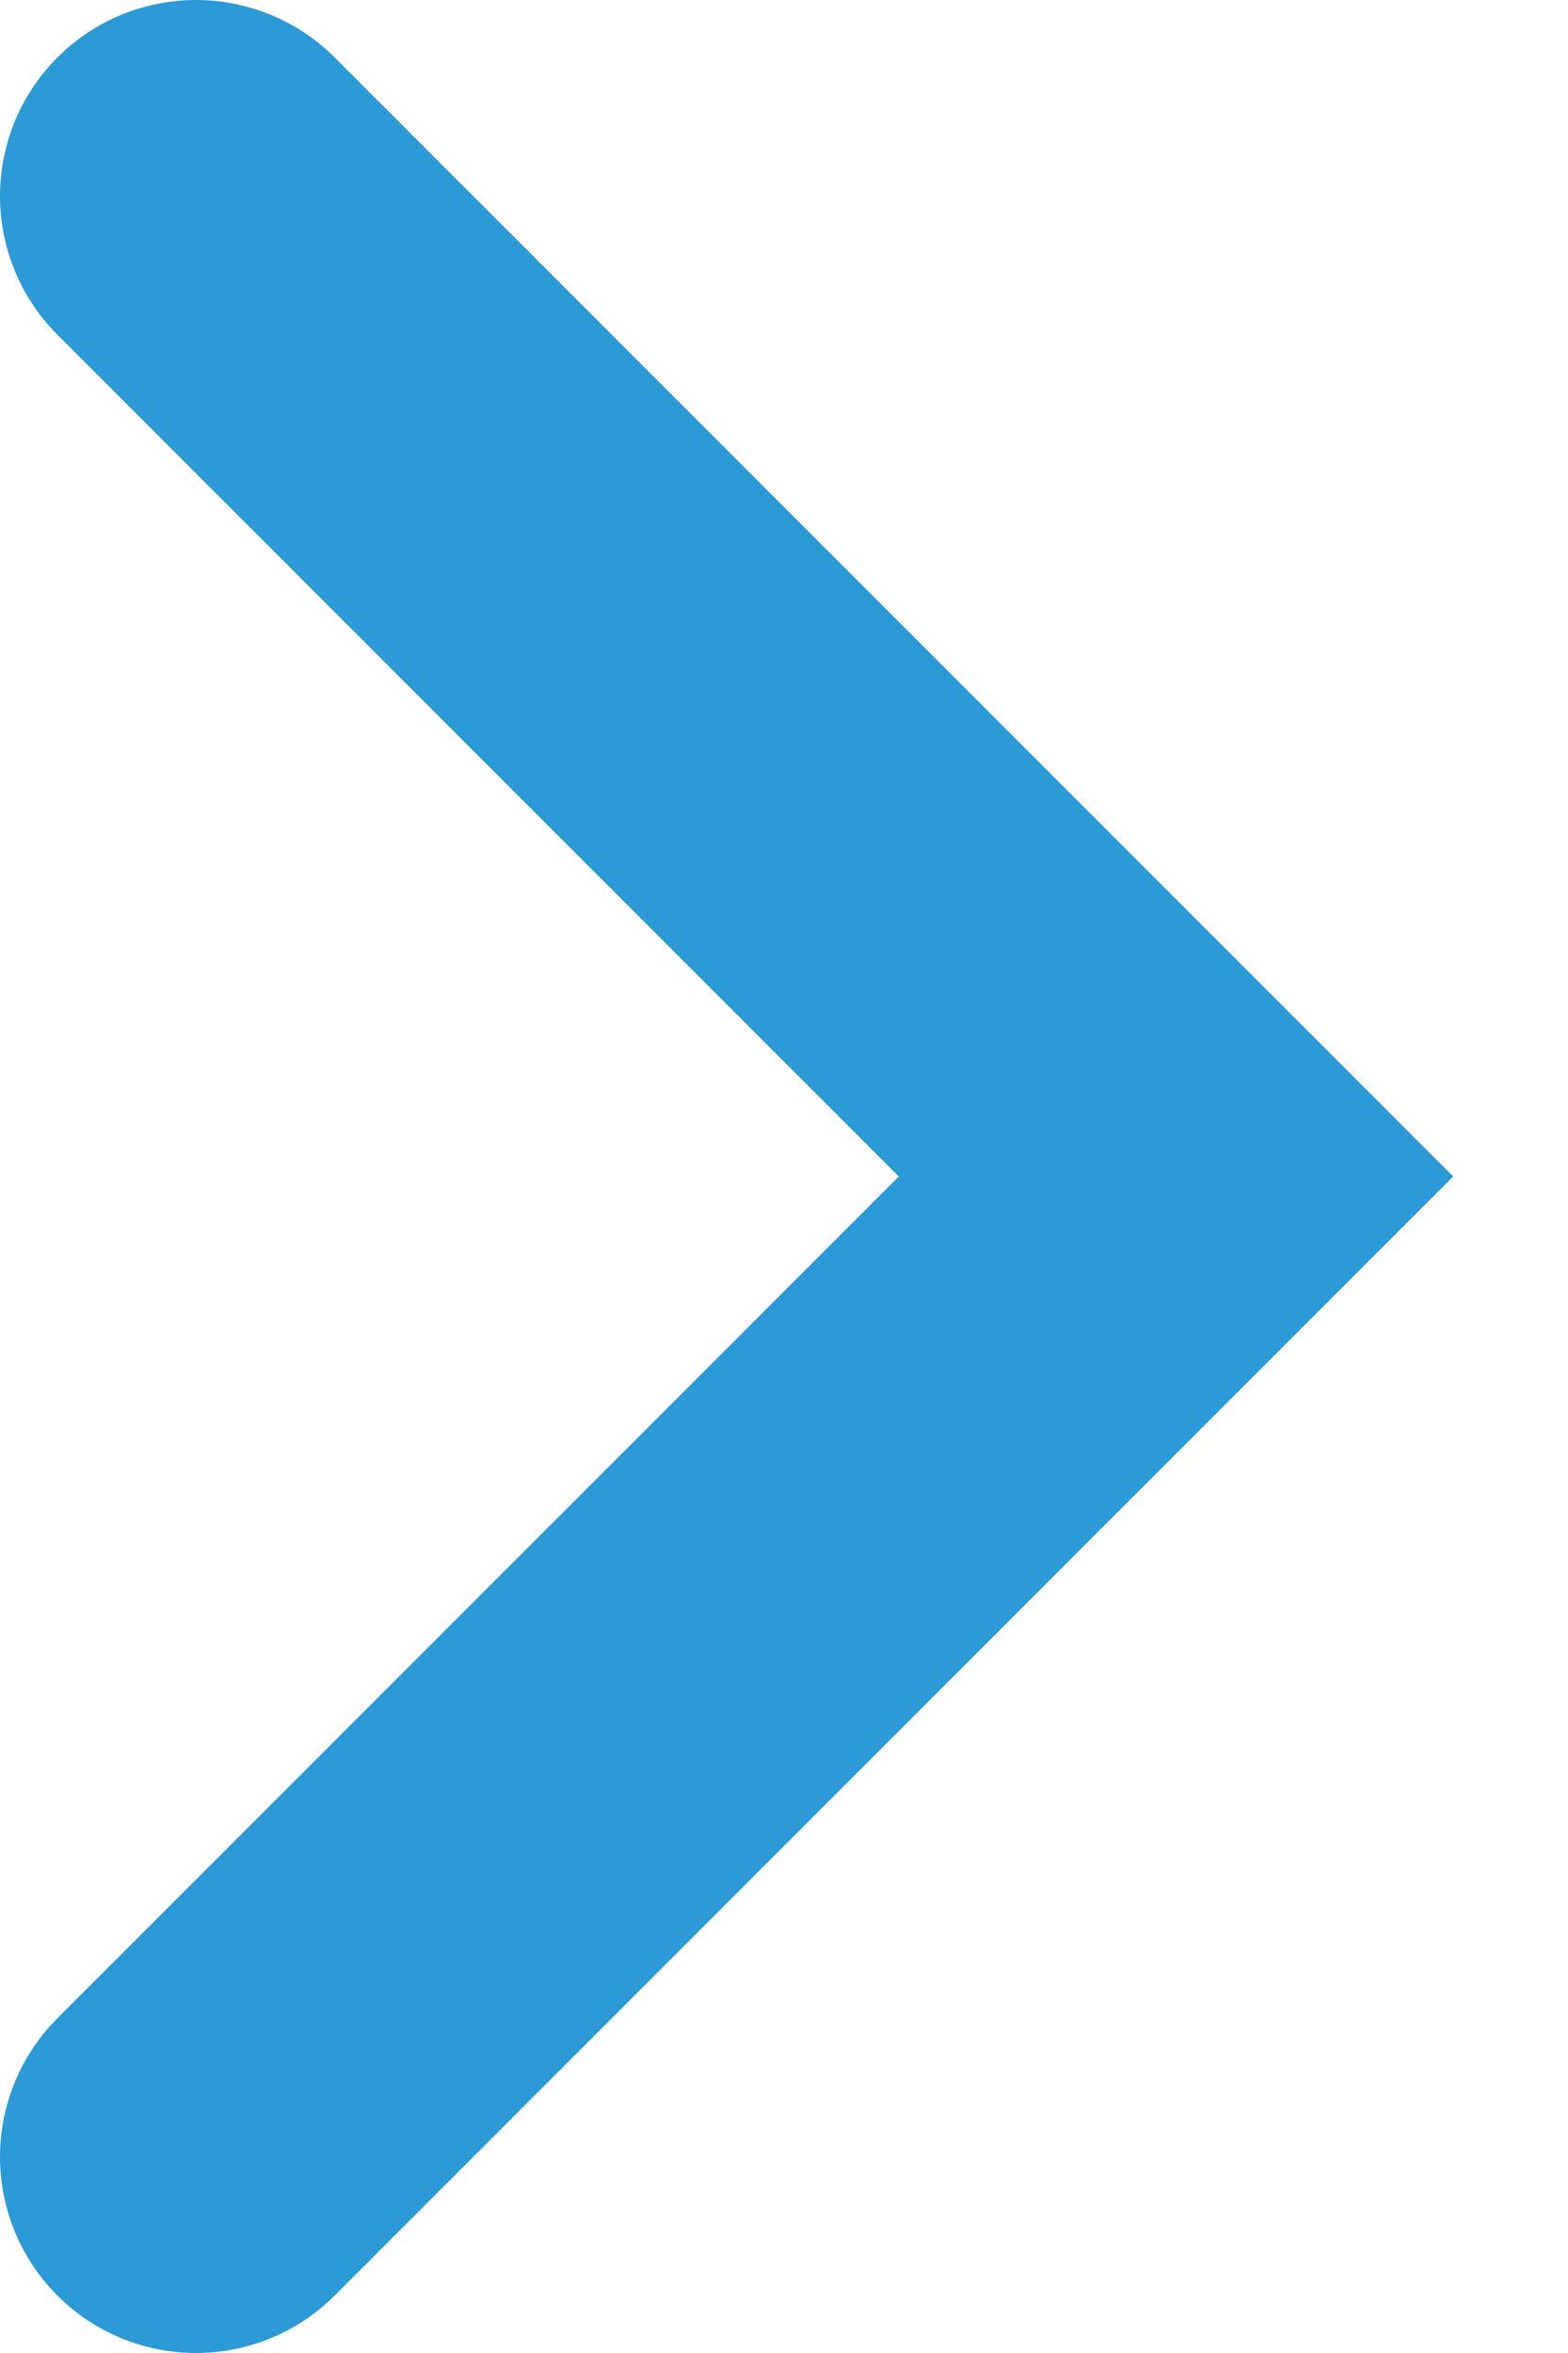
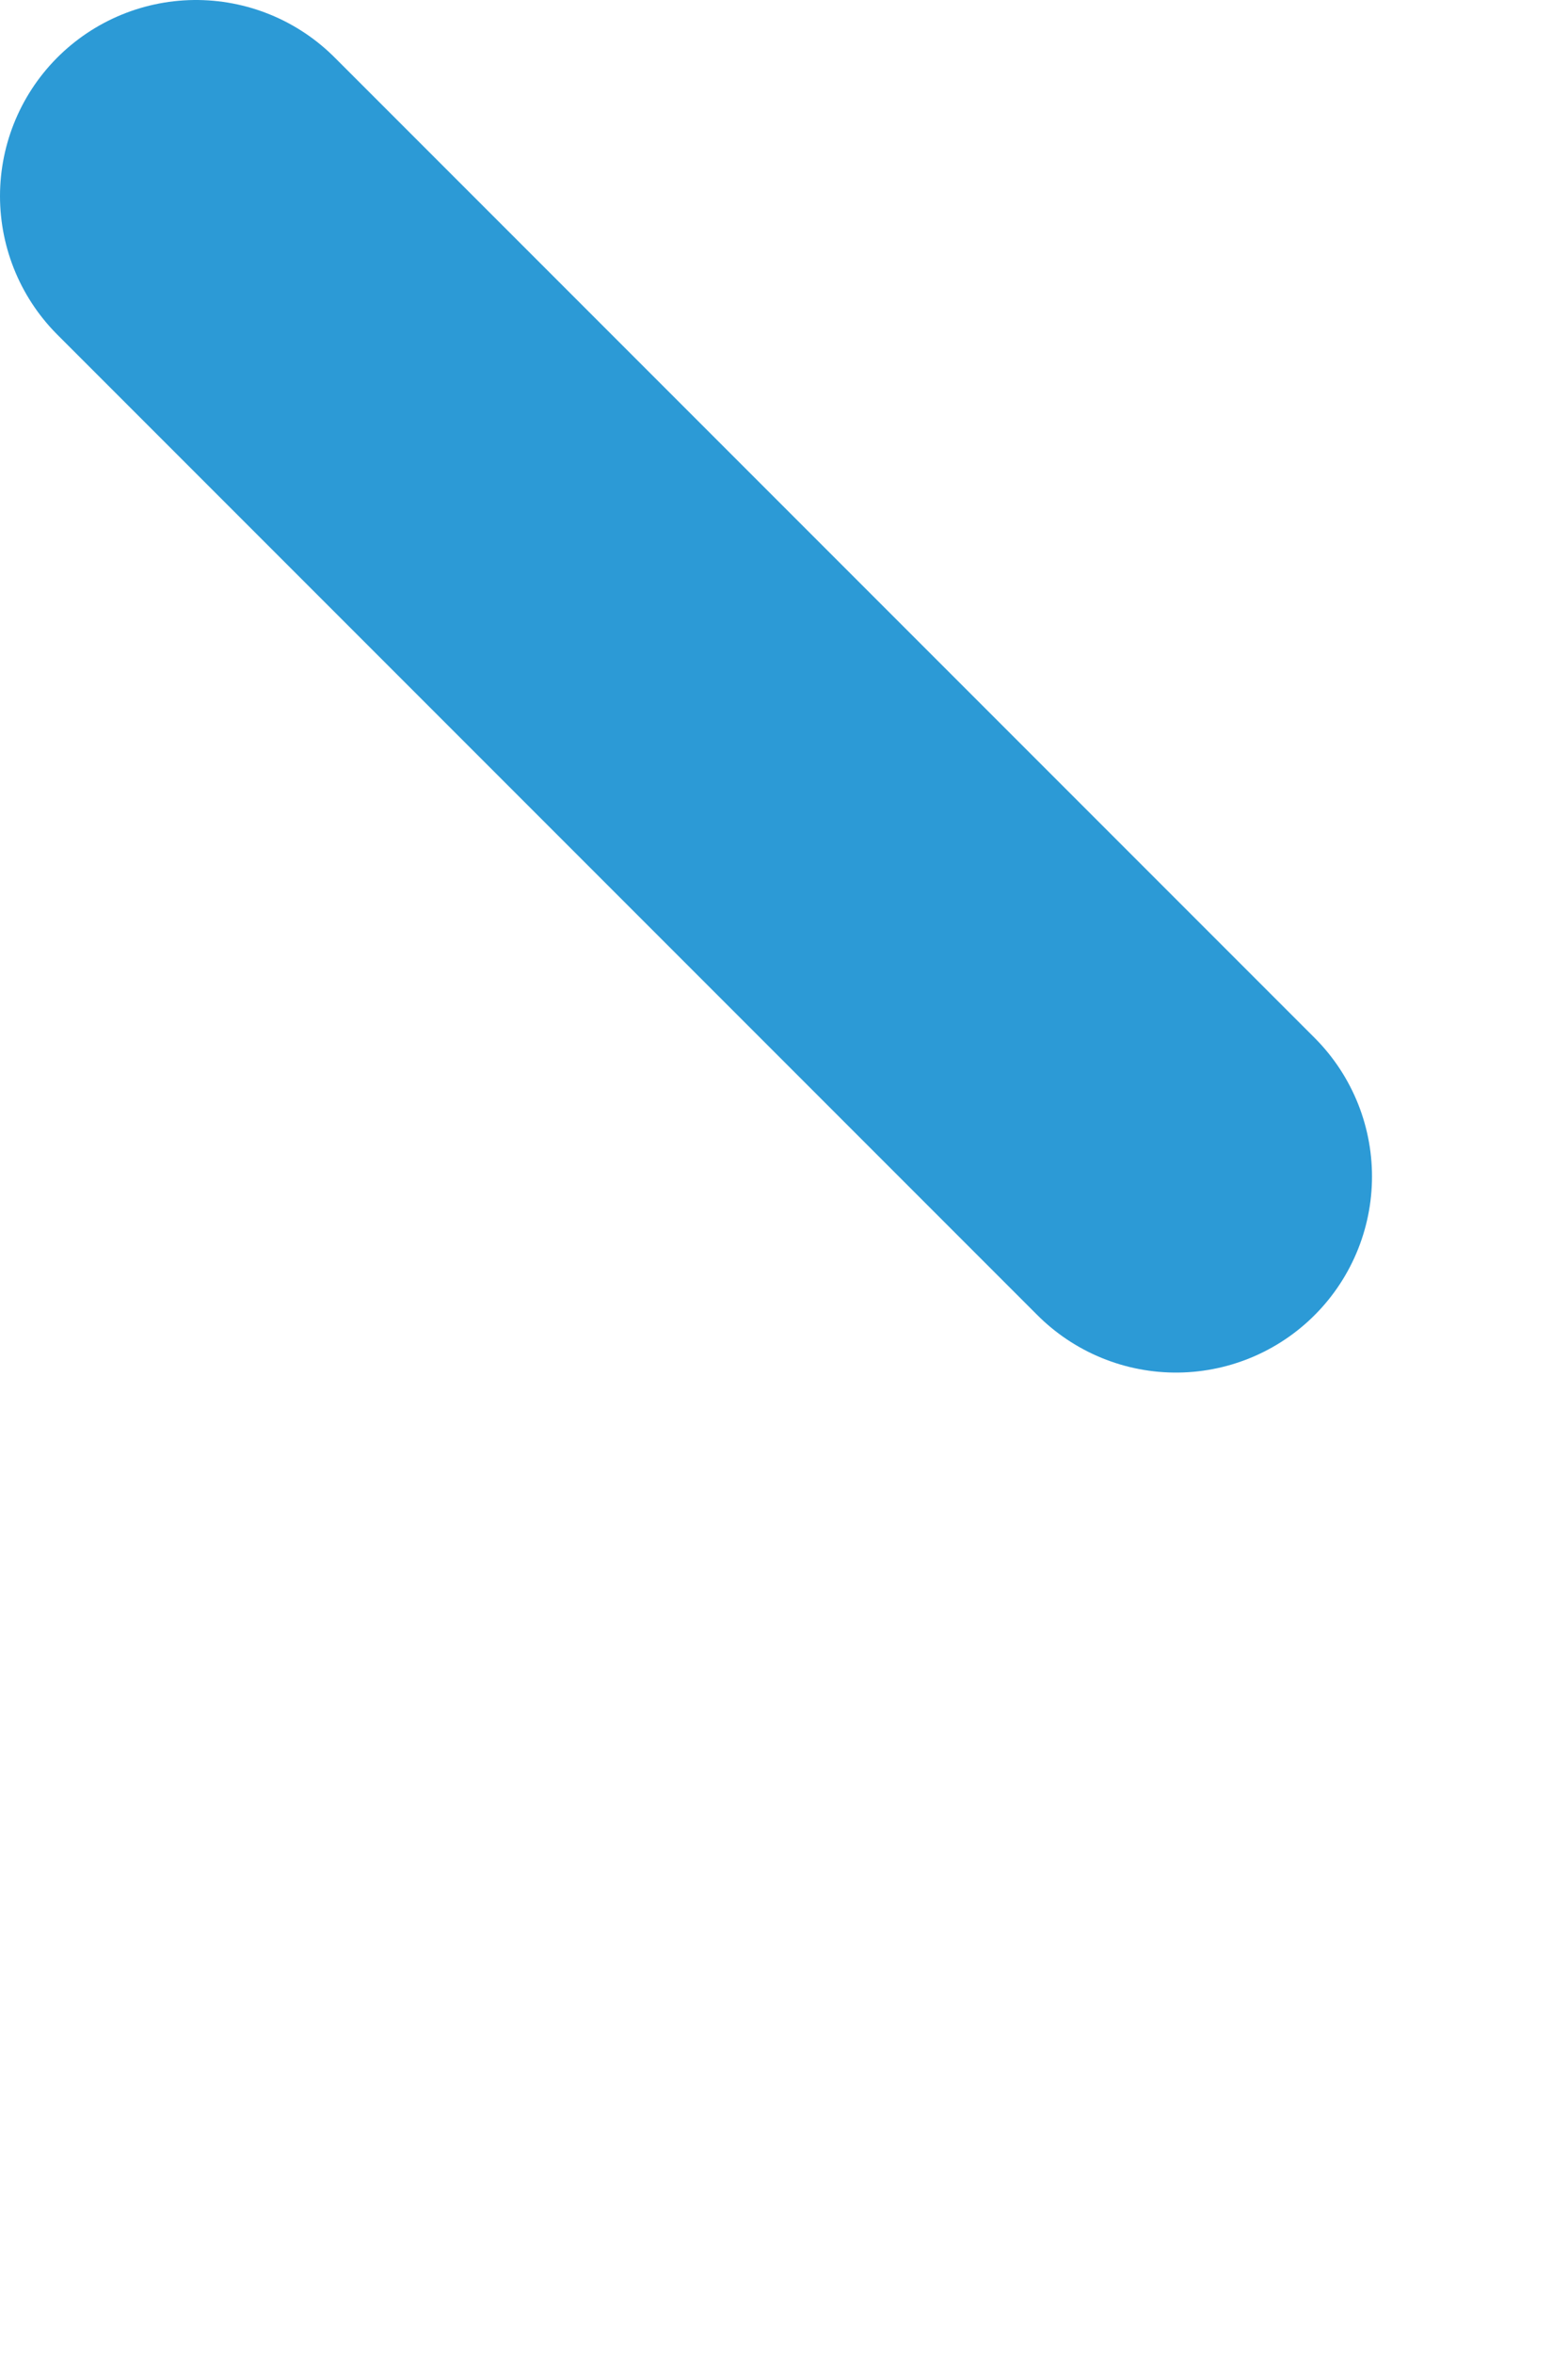
<svg xmlns="http://www.w3.org/2000/svg" width="8" height="12" viewBox="0 0 8 12" fill="none">
-   <path d="M1 1L6 6L1 11" stroke="#2C9AD6" stroke-width="2" stroke-linecap="round" />
+   <path d="M1 1L6 6" stroke="#2C9AD6" stroke-width="2" stroke-linecap="round" />
</svg>